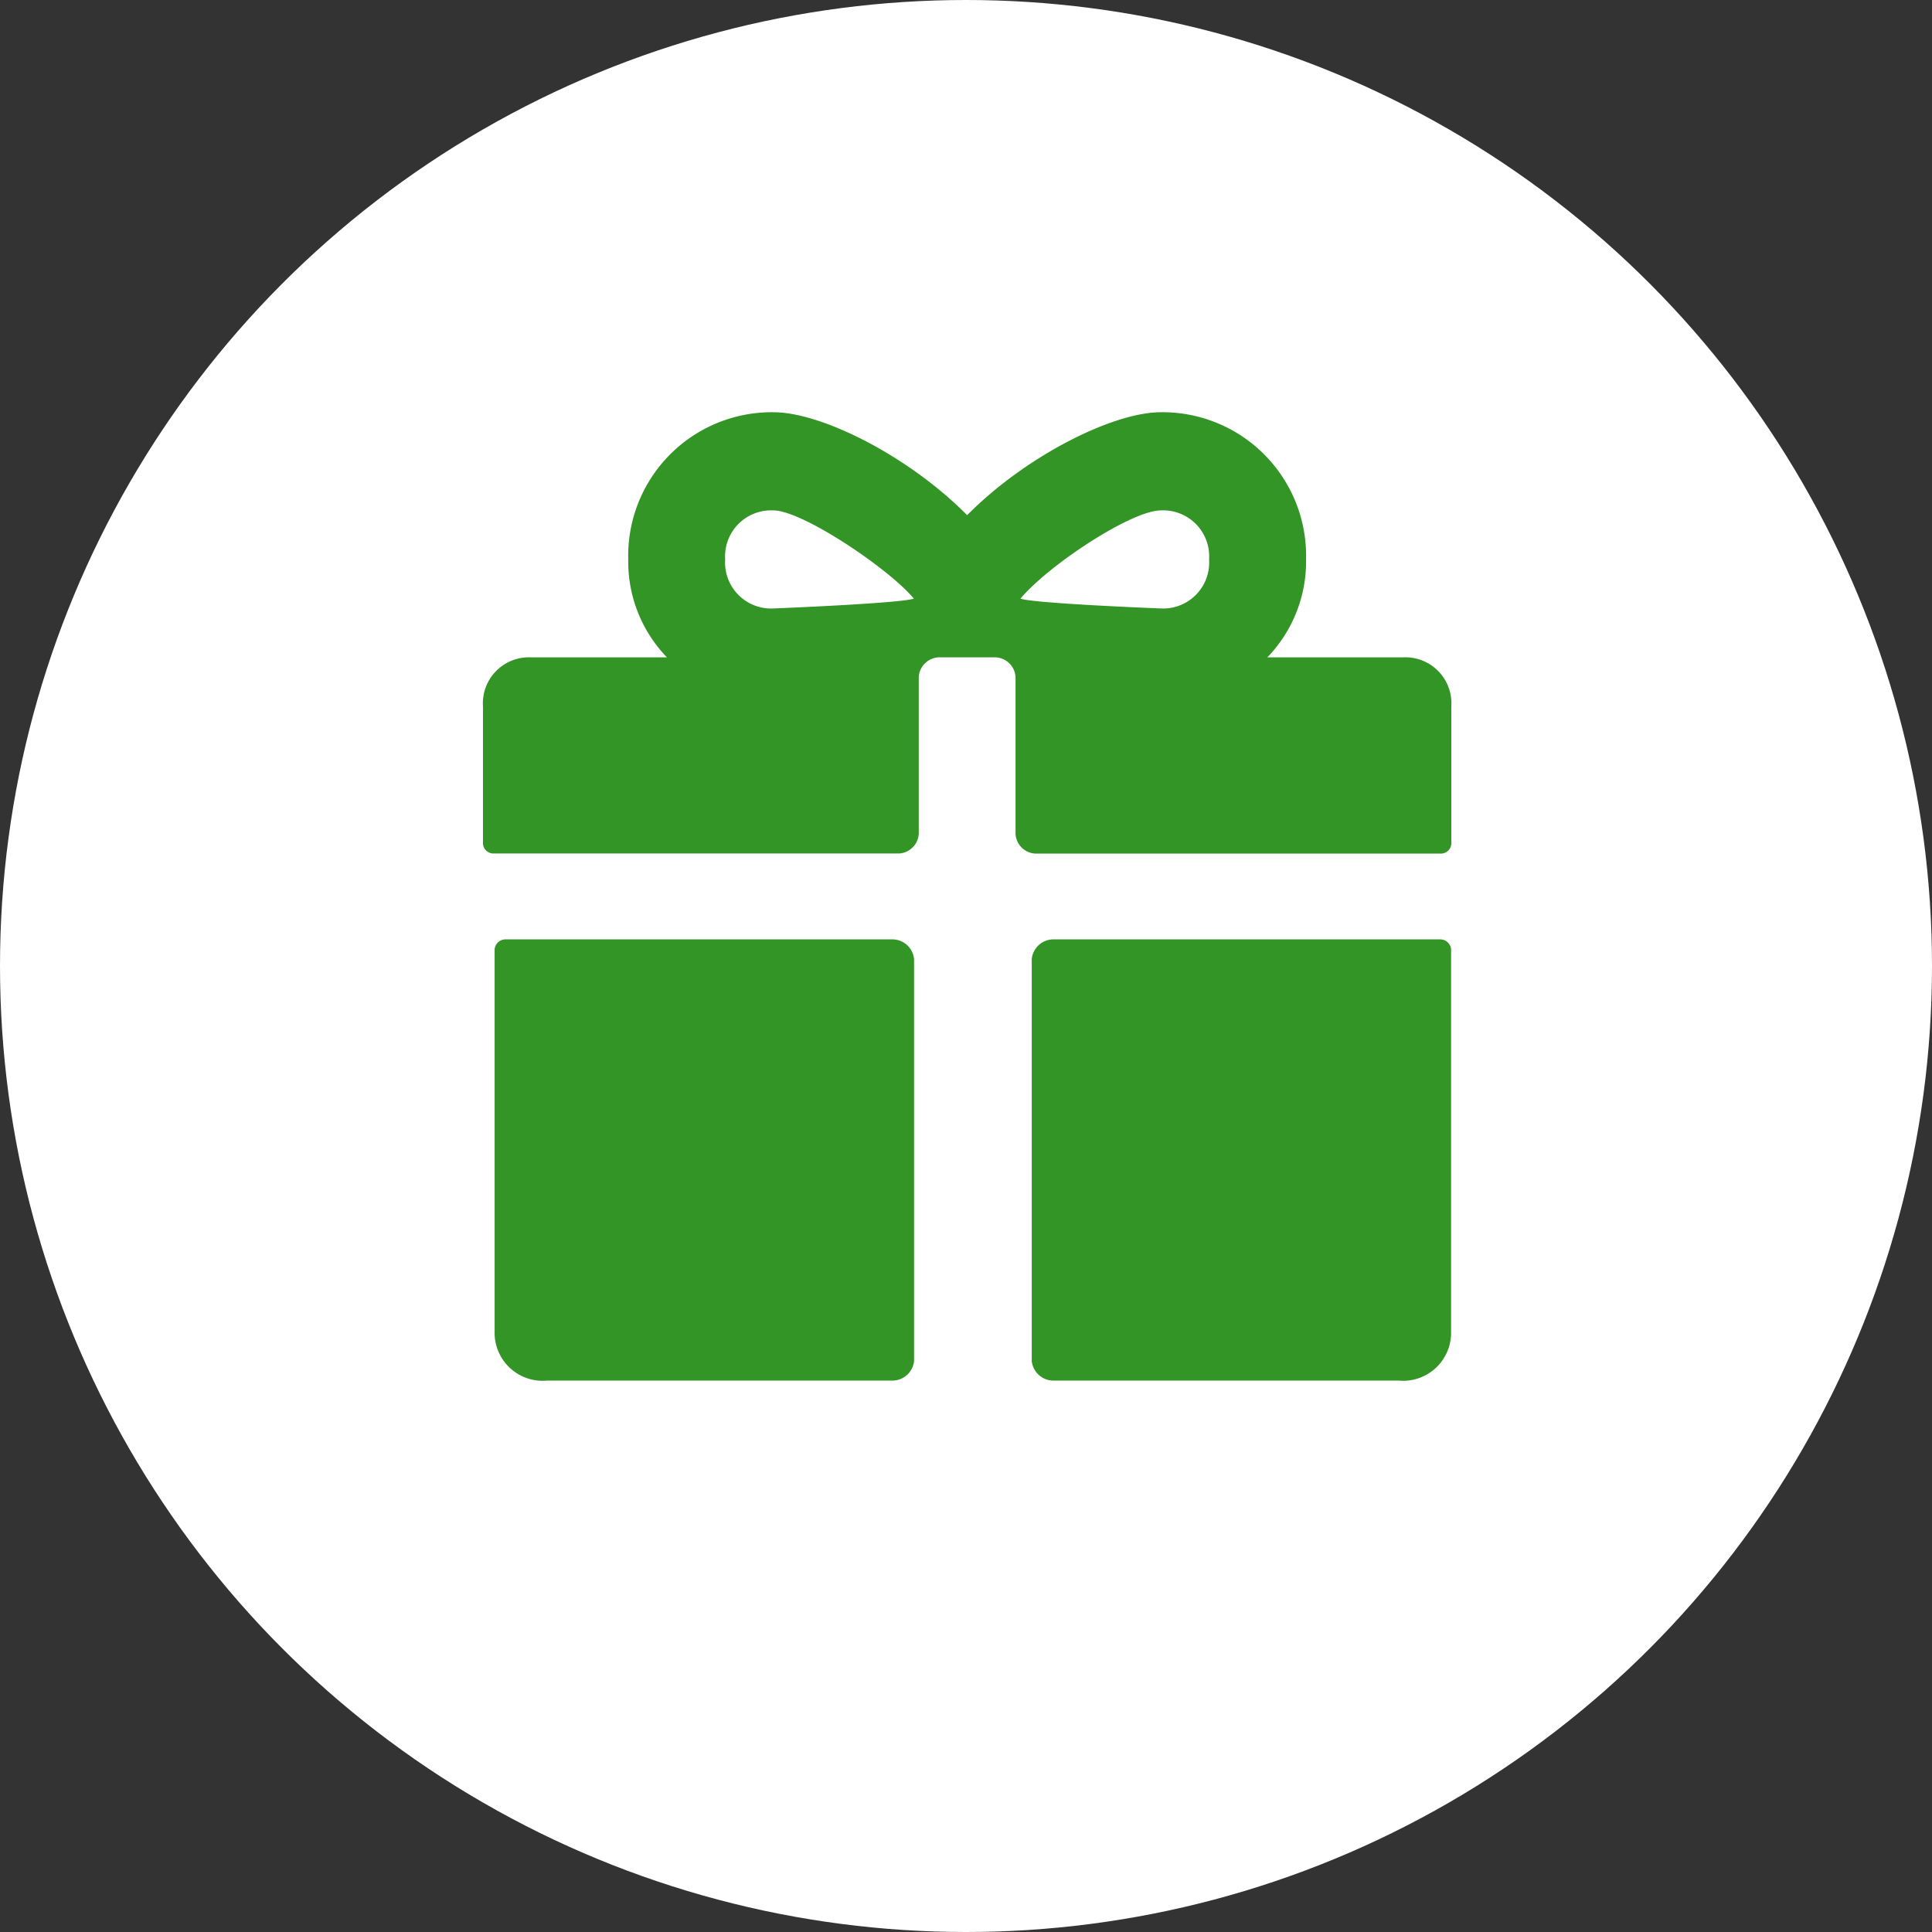
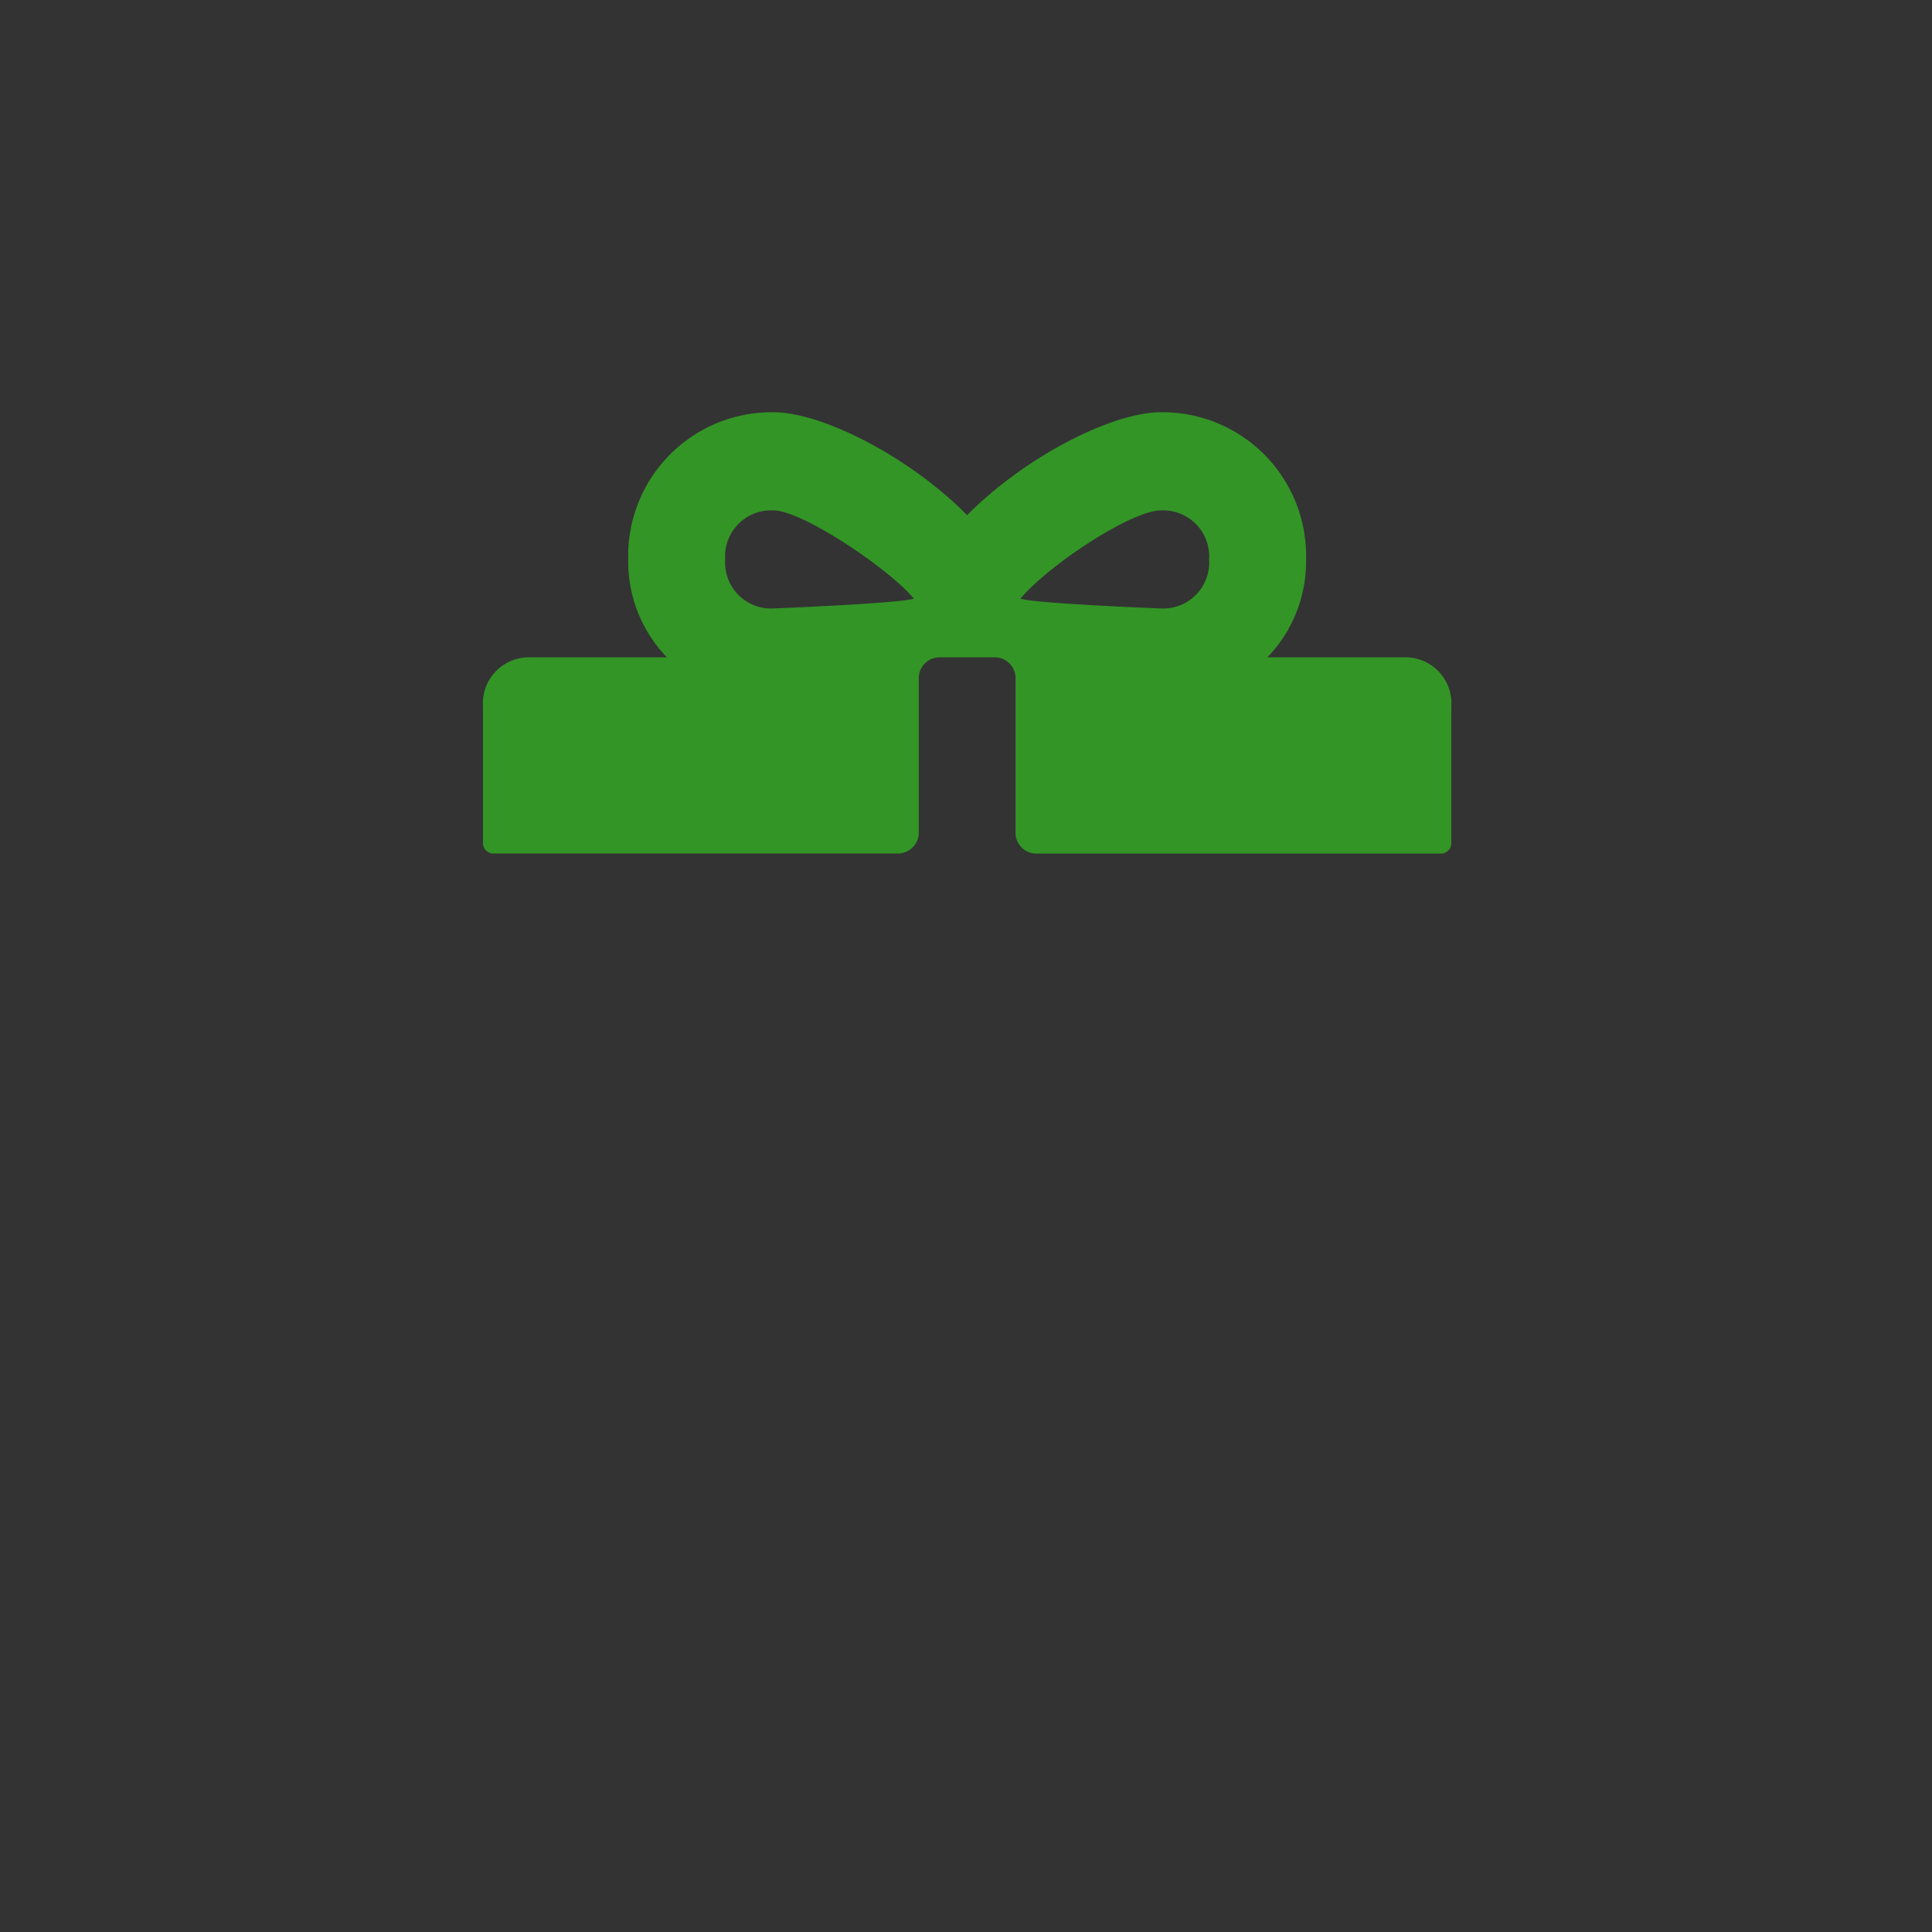
<svg xmlns="http://www.w3.org/2000/svg" width="64" height="64" viewBox="0 0 64 64">
  <rect x="0" y="0" width="64" height="64" fill="#333333" stroke="none" />
  <g id="Group_1163" data-name="Group 1163" transform="translate(-597 -3625)">
-     <circle id="Ellipse_6204" data-name="Ellipse 6204" cx="32" cy="32" r="32" transform="translate(597 3625)" fill="#fff" />
    <g id="np_gift_797120_000000" transform="translate(612.999 3638.656)">
      <path id="Path_1" data-name="Path 1" d="M30.474,8.12H25.983a4.564,4.564,0,0,0,1.283-3.248A4.756,4.756,0,0,0,22.455,0c-1.6,0-4.491,1.462-6.416,3.41C14.114,1.462,11.227,0,9.623,0A4.756,4.756,0,0,0,4.812,4.872,4.564,4.564,0,0,0,6.095,8.12H1.6A1.525,1.525,0,0,0,0,9.744v4.547a.347.347,0,0,0,.321.325H13.794a.694.694,0,0,0,.642-.65V8.77a.694.694,0,0,1,.642-.65H17a.694.694,0,0,1,.642.65v5.2a.694.694,0,0,0,.642.65H31.757a.347.347,0,0,0,.321-.325V9.744A1.525,1.525,0,0,0,30.474,8.12ZM9.623,6.5a1.525,1.525,0,0,1-1.6-1.624,1.525,1.525,0,0,1,1.6-1.624c.962,0,3.849,1.949,4.651,2.923C13.794,6.334,9.623,6.5,9.623,6.5Zm12.831,0s-4.17-.162-4.651-.325c.962-1.137,3.689-2.923,4.651-2.923a1.525,1.525,0,0,1,1.6,1.624A1.525,1.525,0,0,1,22.455,6.5Z" transform="translate(0 0)" fill="#339526" />
-       <path id="Path_2" data-name="Path 2" d="M18.2,55H5.347A.362.362,0,0,0,5,55.325V67.992a1.59,1.59,0,0,0,1.736,1.624H18.2a.724.724,0,0,0,.695-.65V55.65A.724.724,0,0,0,18.2,55Z" transform="translate(-4.614 -37.538)" fill="#339526" />
-       <path id="Path_3" data-name="Path 3" d="M68.544,55H55.695a.724.724,0,0,0-.695.65V68.966a.724.724,0,0,0,.695.65h11.46a1.59,1.59,0,0,0,1.736-1.624V55.325A.362.362,0,0,0,68.544,55Z" transform="translate(-36.821 -37.538)" fill="#339526" />
    </g>
  </g>
</svg>